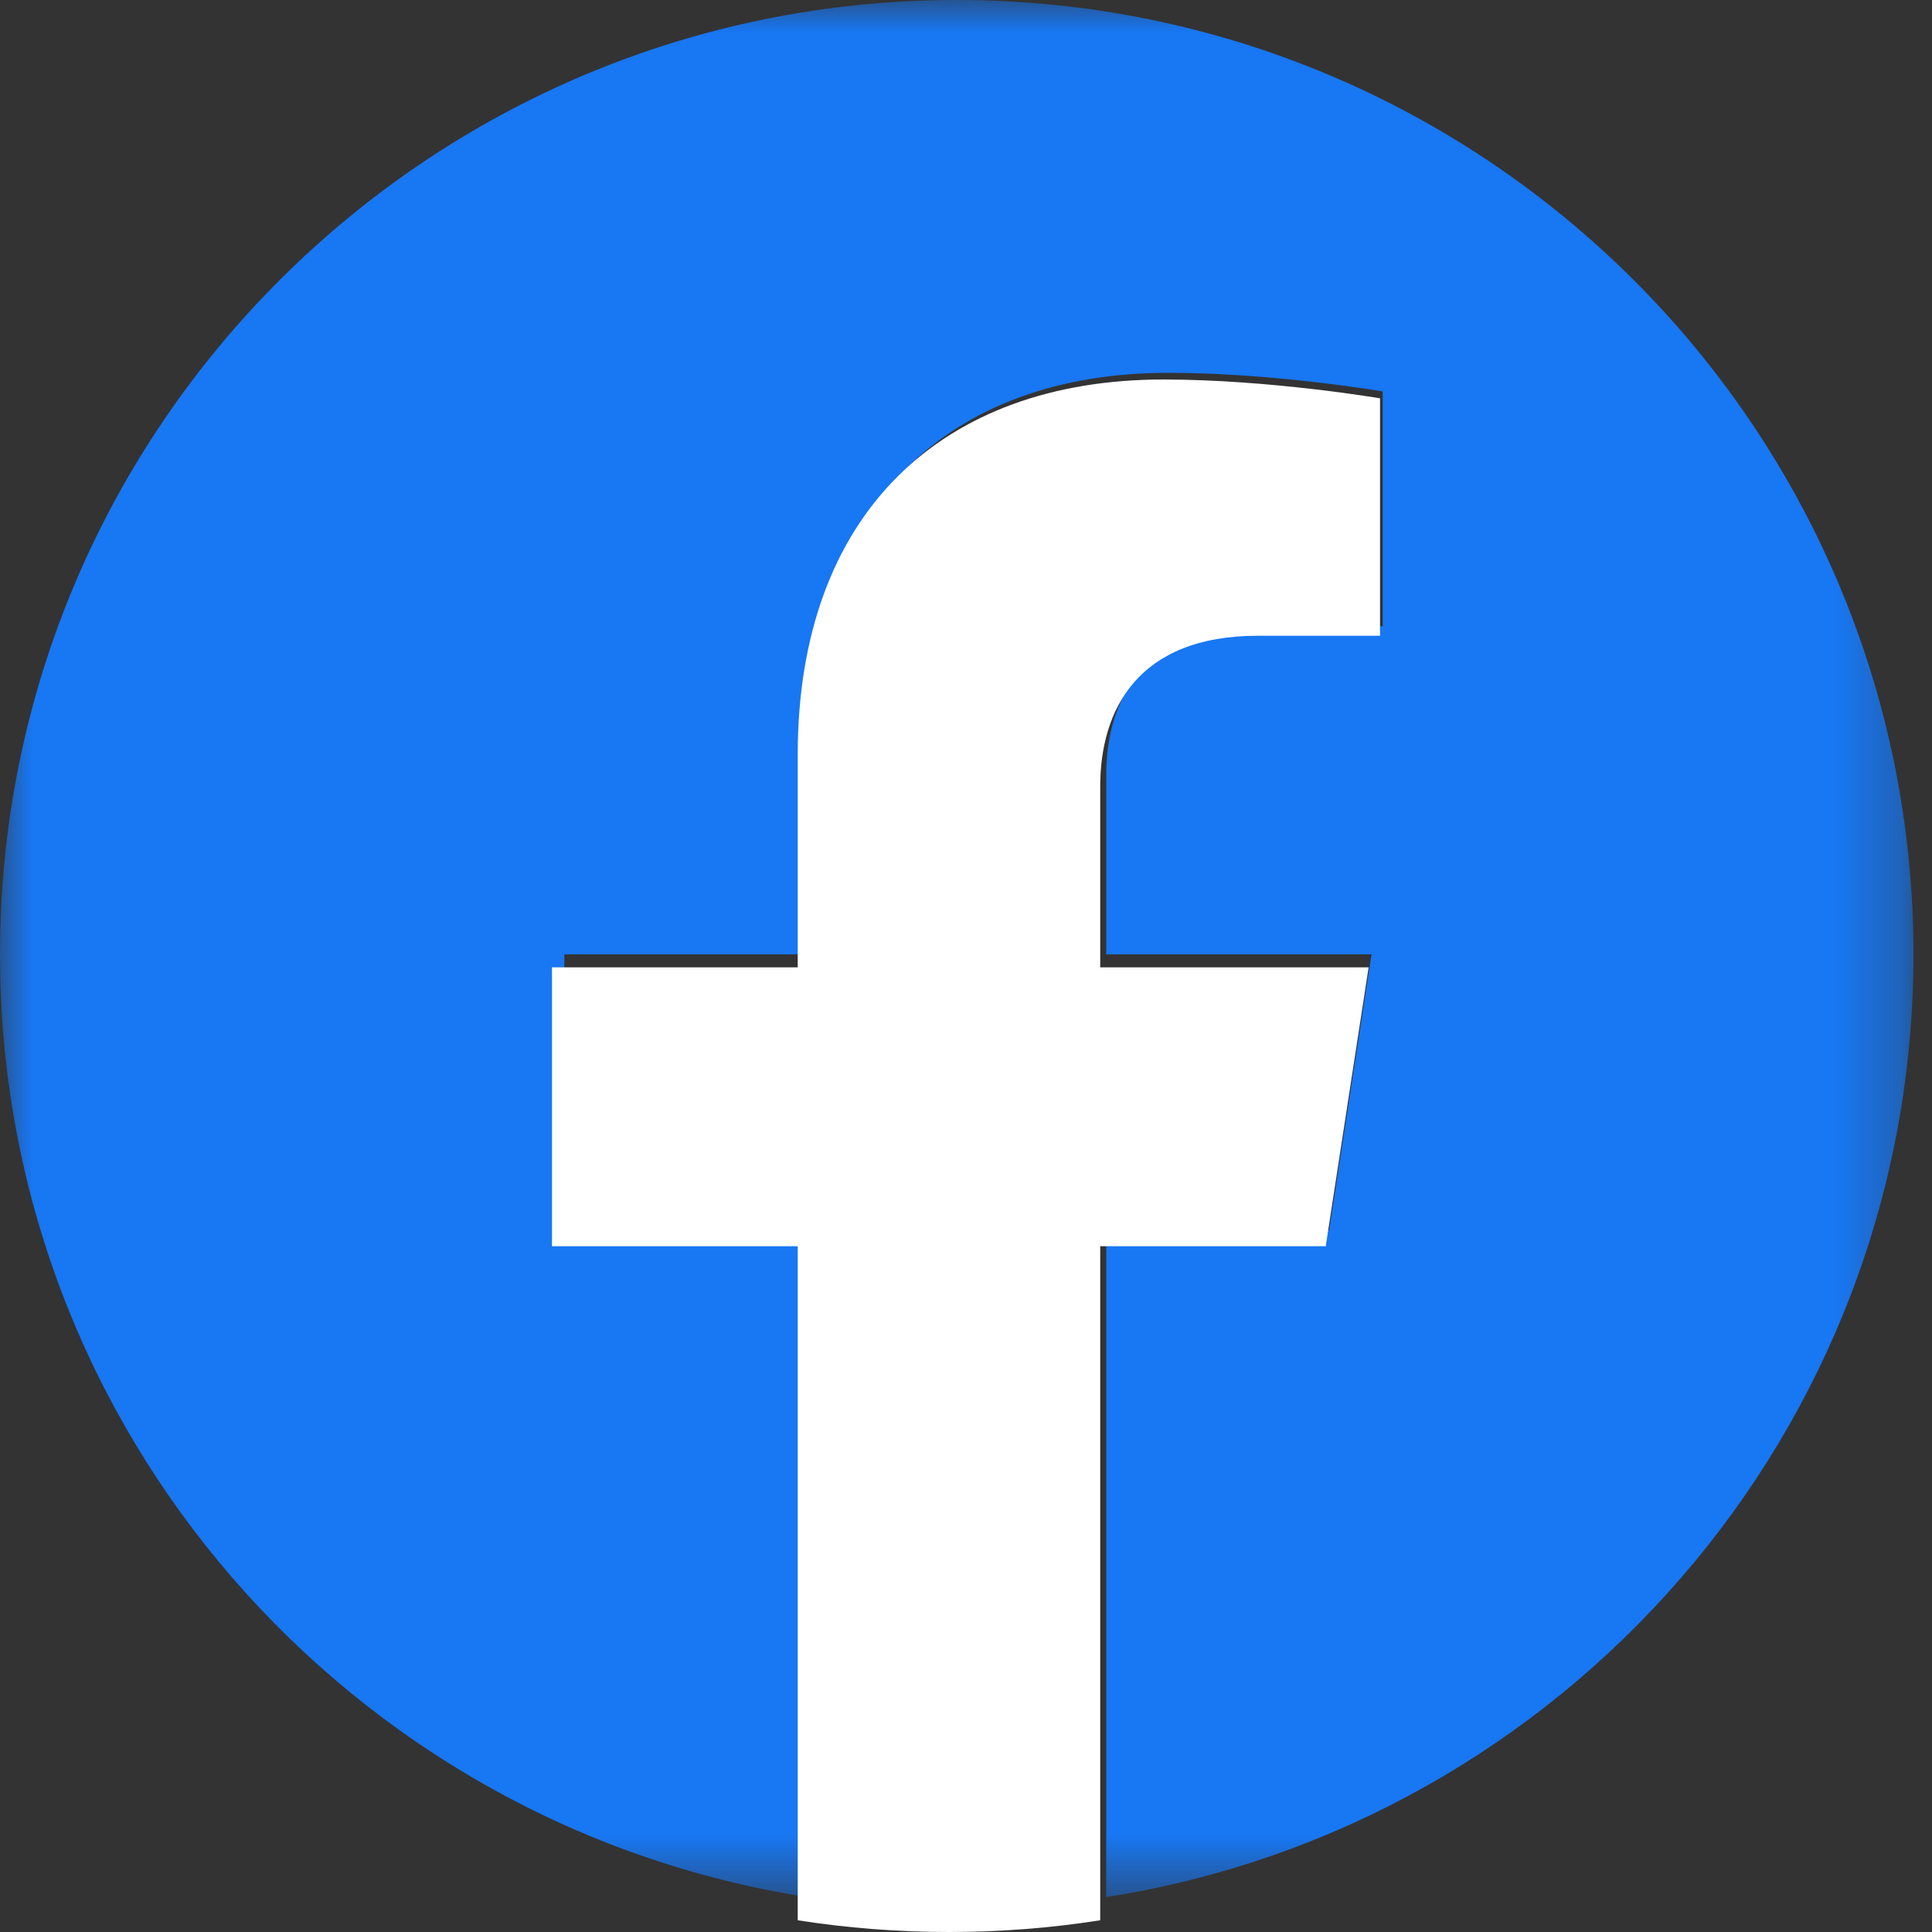
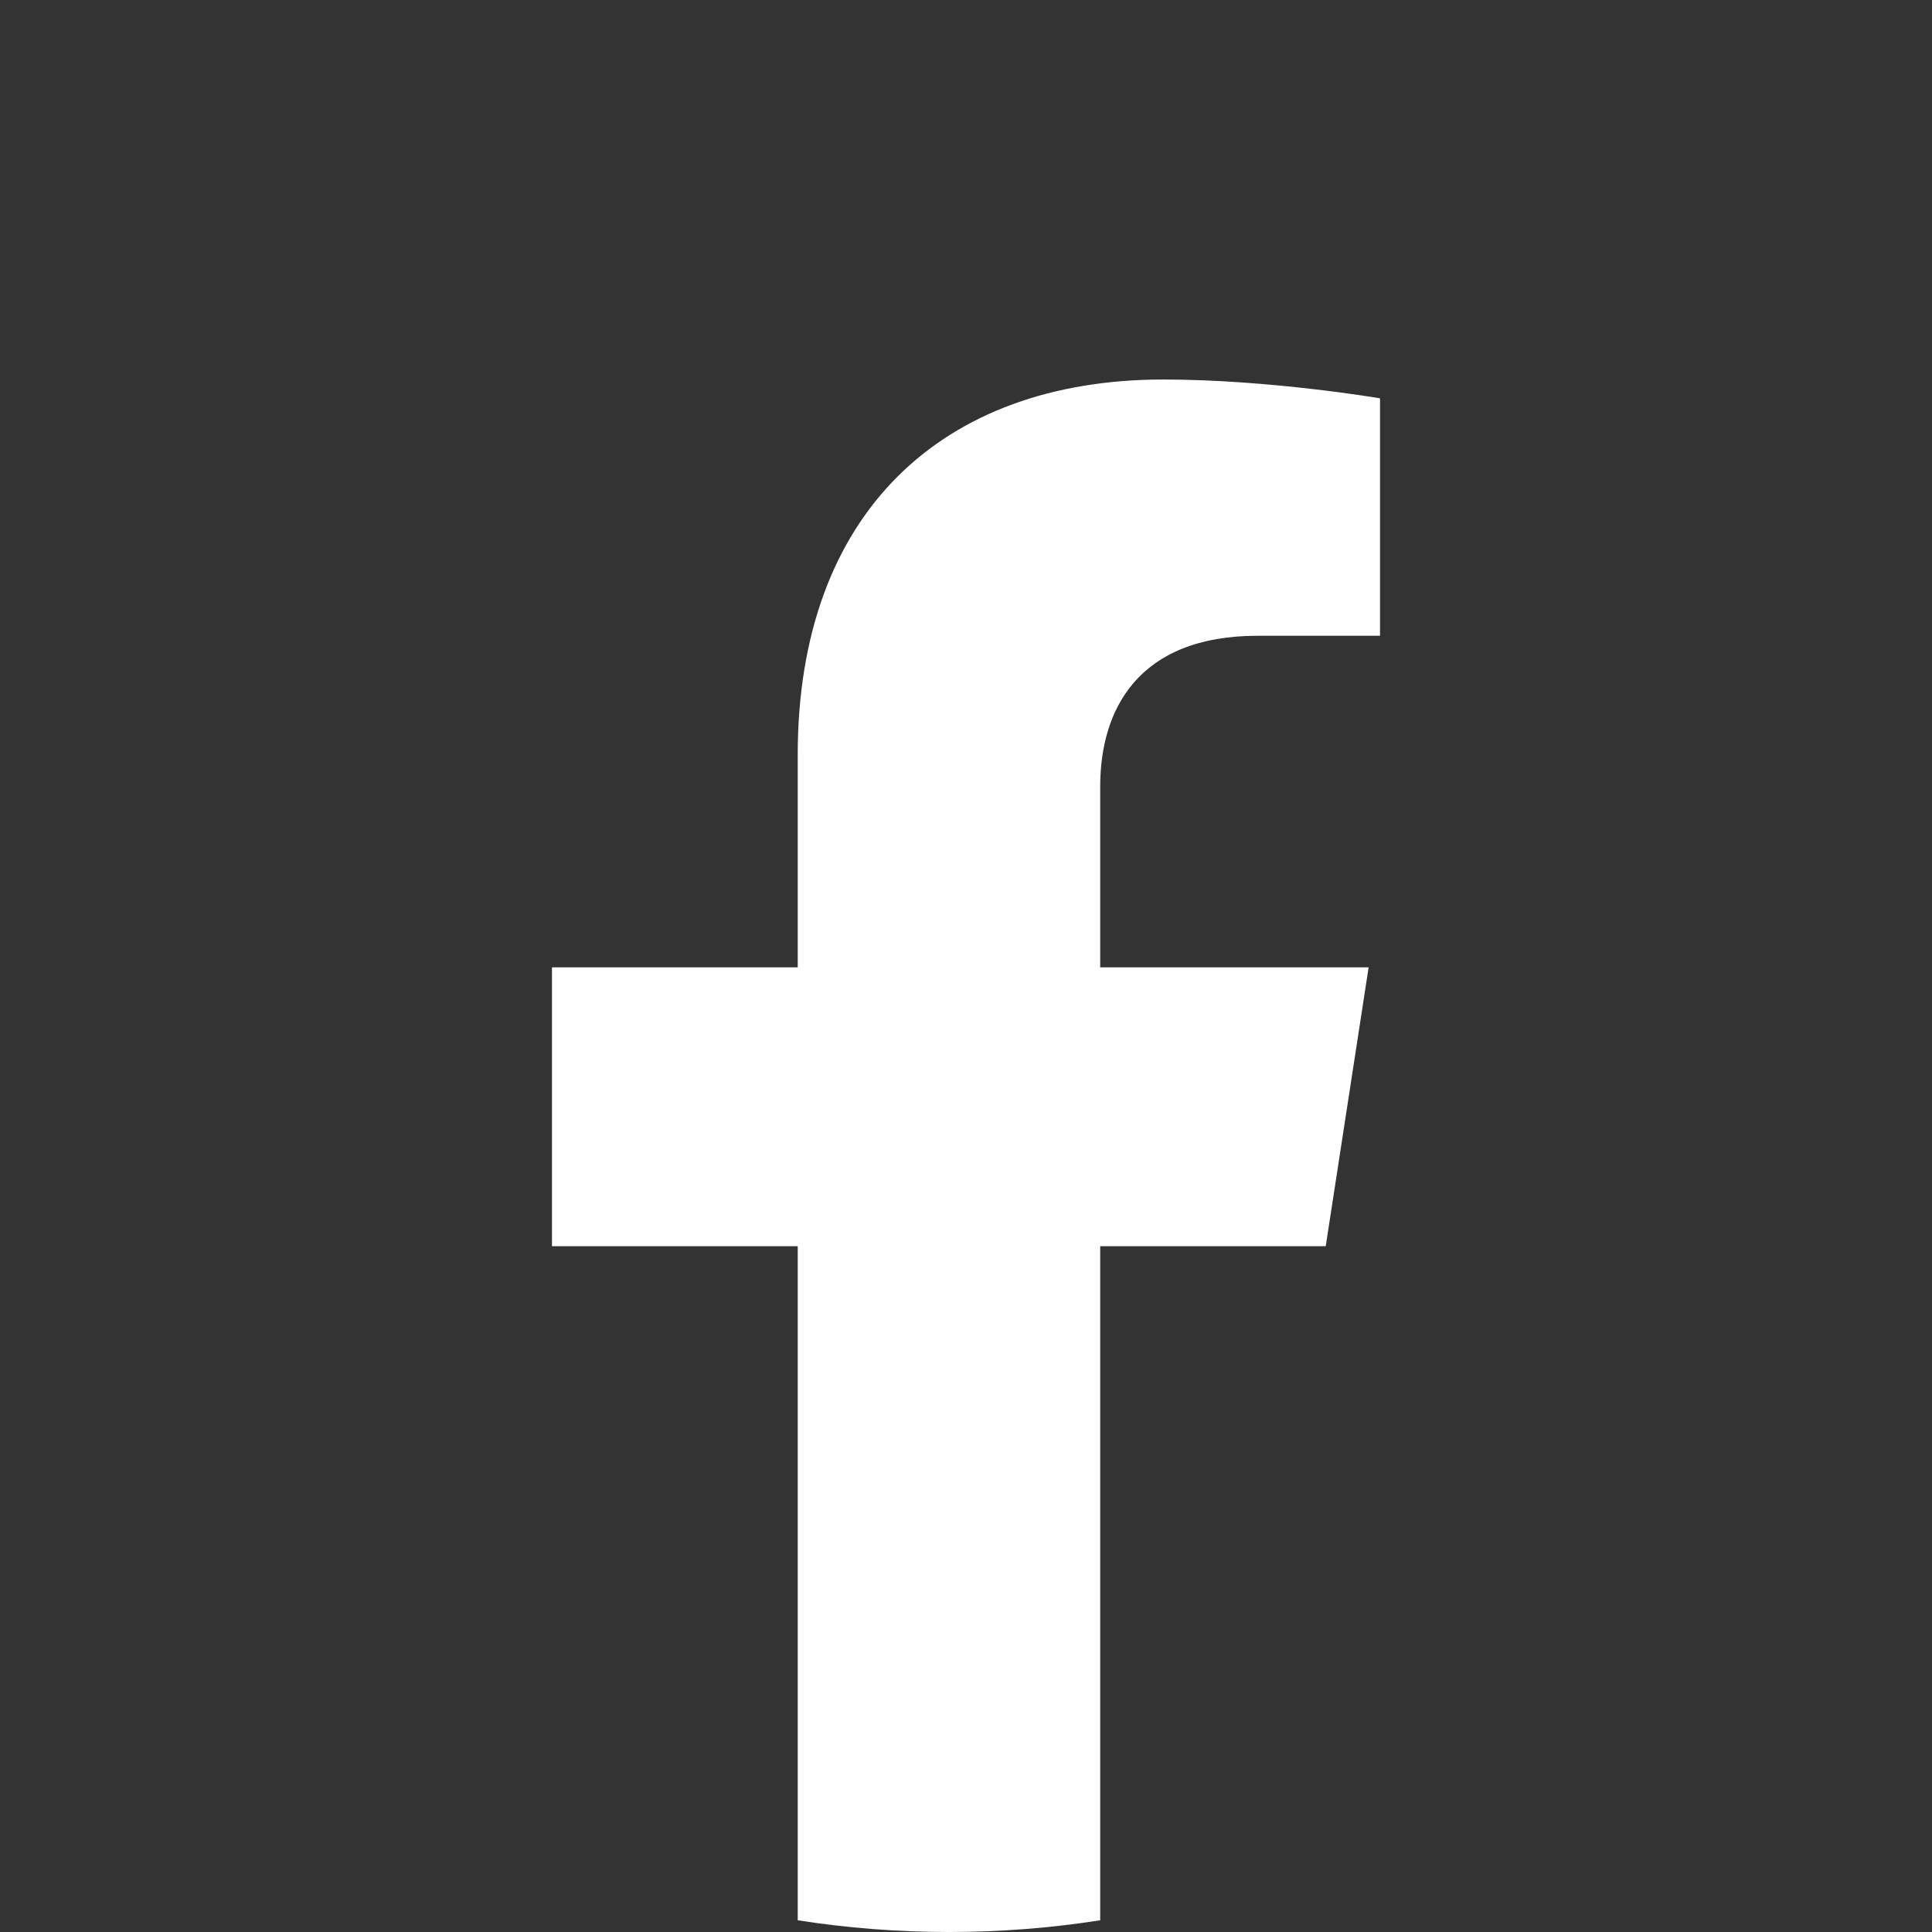
<svg xmlns="http://www.w3.org/2000/svg" xmlns:xlink="http://www.w3.org/1999/xlink" width="30px" height="30px" viewBox="0 0 30 30" version="1.1">
  <rect x="0" y="0" width="30" height="30" fill="#333333" stroke="none" />
  <title>f_logo_RGB-Blue_1024</title>
  <defs>
-     <polygon id="path-1" points="0.002 0.001 29.712 0.001 29.712 29.458 0.002 29.458" />
-   </defs>
+     </defs>
  <g id="-" stroke="none" stroke-width="1" fill="none" fill-rule="evenodd">
    <g id="Monile_Landing-Page" transform="translate(-210, -4607)">
      <g id="f_logo_RGB-Blue_1024" transform="translate(210, 4607)">
        <g id="Group-3">
          <mask id="mask-2" fill="white">
            <use xlink:href="#path-1" />
          </mask>
          <g id="Clip-2" />
          <path d="M29.712,14.819 C29.712,6.635 23.06,0 14.856,0 C6.651,0 0,6.635 0,14.819 C0,22.216 5.433,28.346 12.535,29.458 L12.535,19.103 L8.763,19.103 L8.763,14.819 L12.535,14.819 L12.535,11.554 C12.535,7.84 14.752,5.789 18.146,5.789 C19.771,5.789 21.471,6.078 21.471,6.078 L21.471,9.725 L19.598,9.725 C17.752,9.725 17.177,10.867 17.177,12.039 L17.177,14.819 L21.297,14.819 L20.638,19.103 L17.177,19.103 L17.177,29.458 C24.279,28.346 29.712,22.216 29.712,14.819" id="Fill-1" fill="#1877F2" mask="url(#mask-2)" />
        </g>
        <path d="M20.586,19.351 L21.252,15.021 L17.084,15.021 L17.084,12.211 C17.084,11.026 17.666,9.872 19.533,9.872 L21.429,9.872 L21.429,6.185 C21.429,6.185 19.709,5.893 18.064,5.893 C14.631,5.893 12.387,7.967 12.387,11.721 L12.387,15.021 L8.571,15.021 L8.571,19.351 L12.387,19.351 L12.387,29.818 C13.153,29.938 13.937,30 14.736,30 C15.535,30 16.319,29.938 17.084,29.818 L17.084,19.351 L20.586,19.351" id="Fill-4" fill="#FFFFFF" />
      </g>
    </g>
  </g>
</svg>